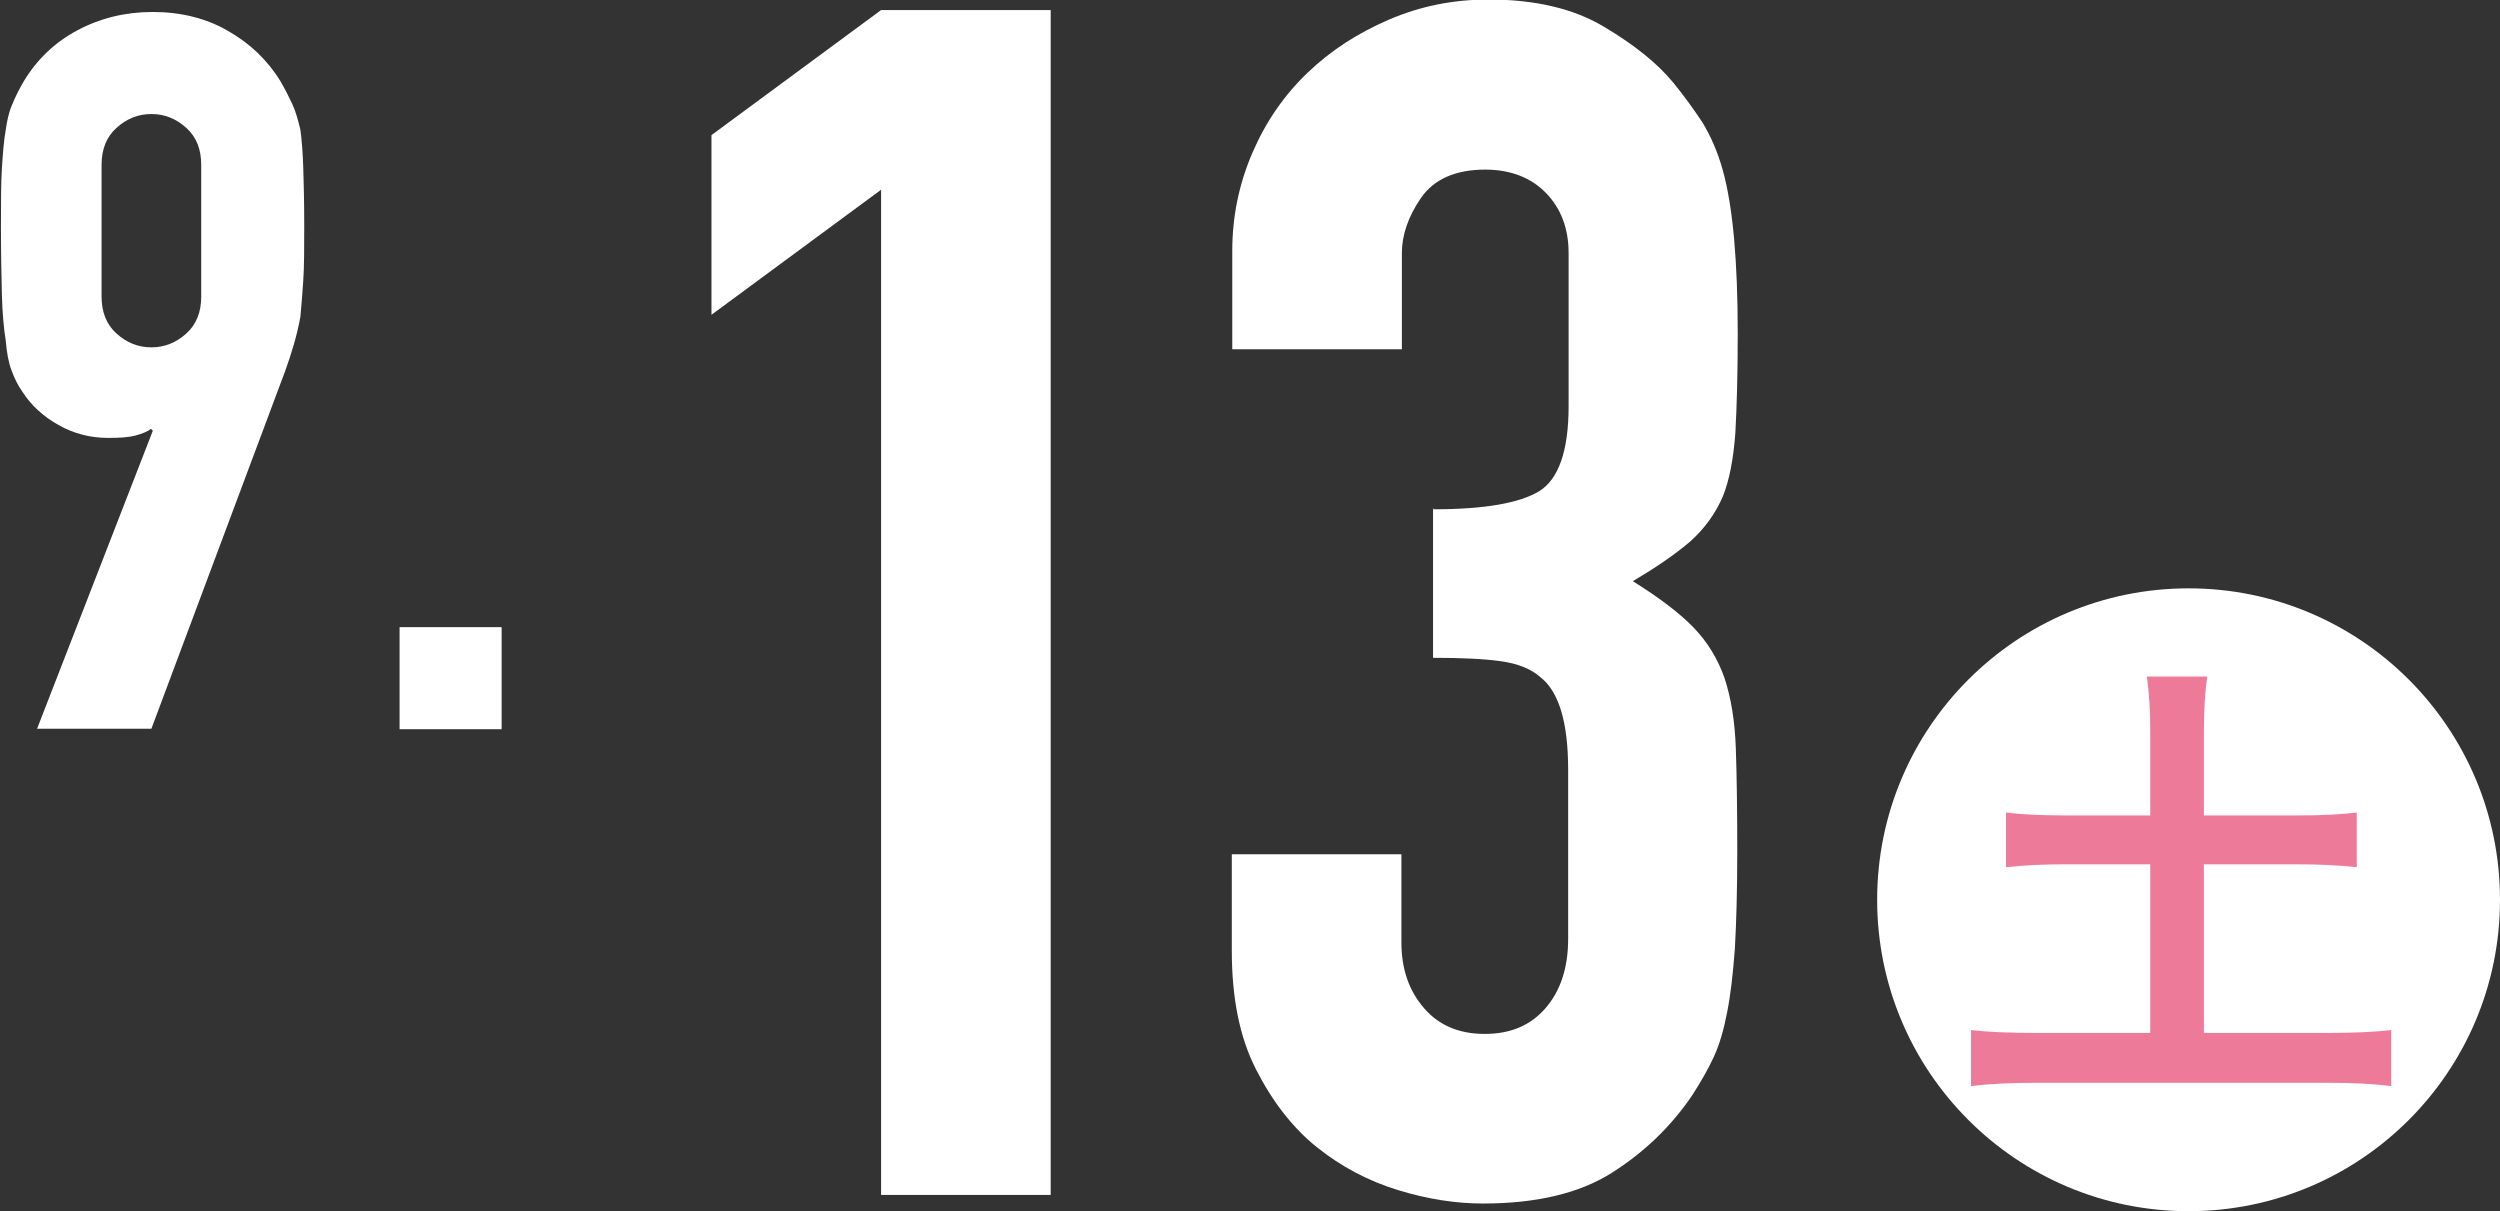
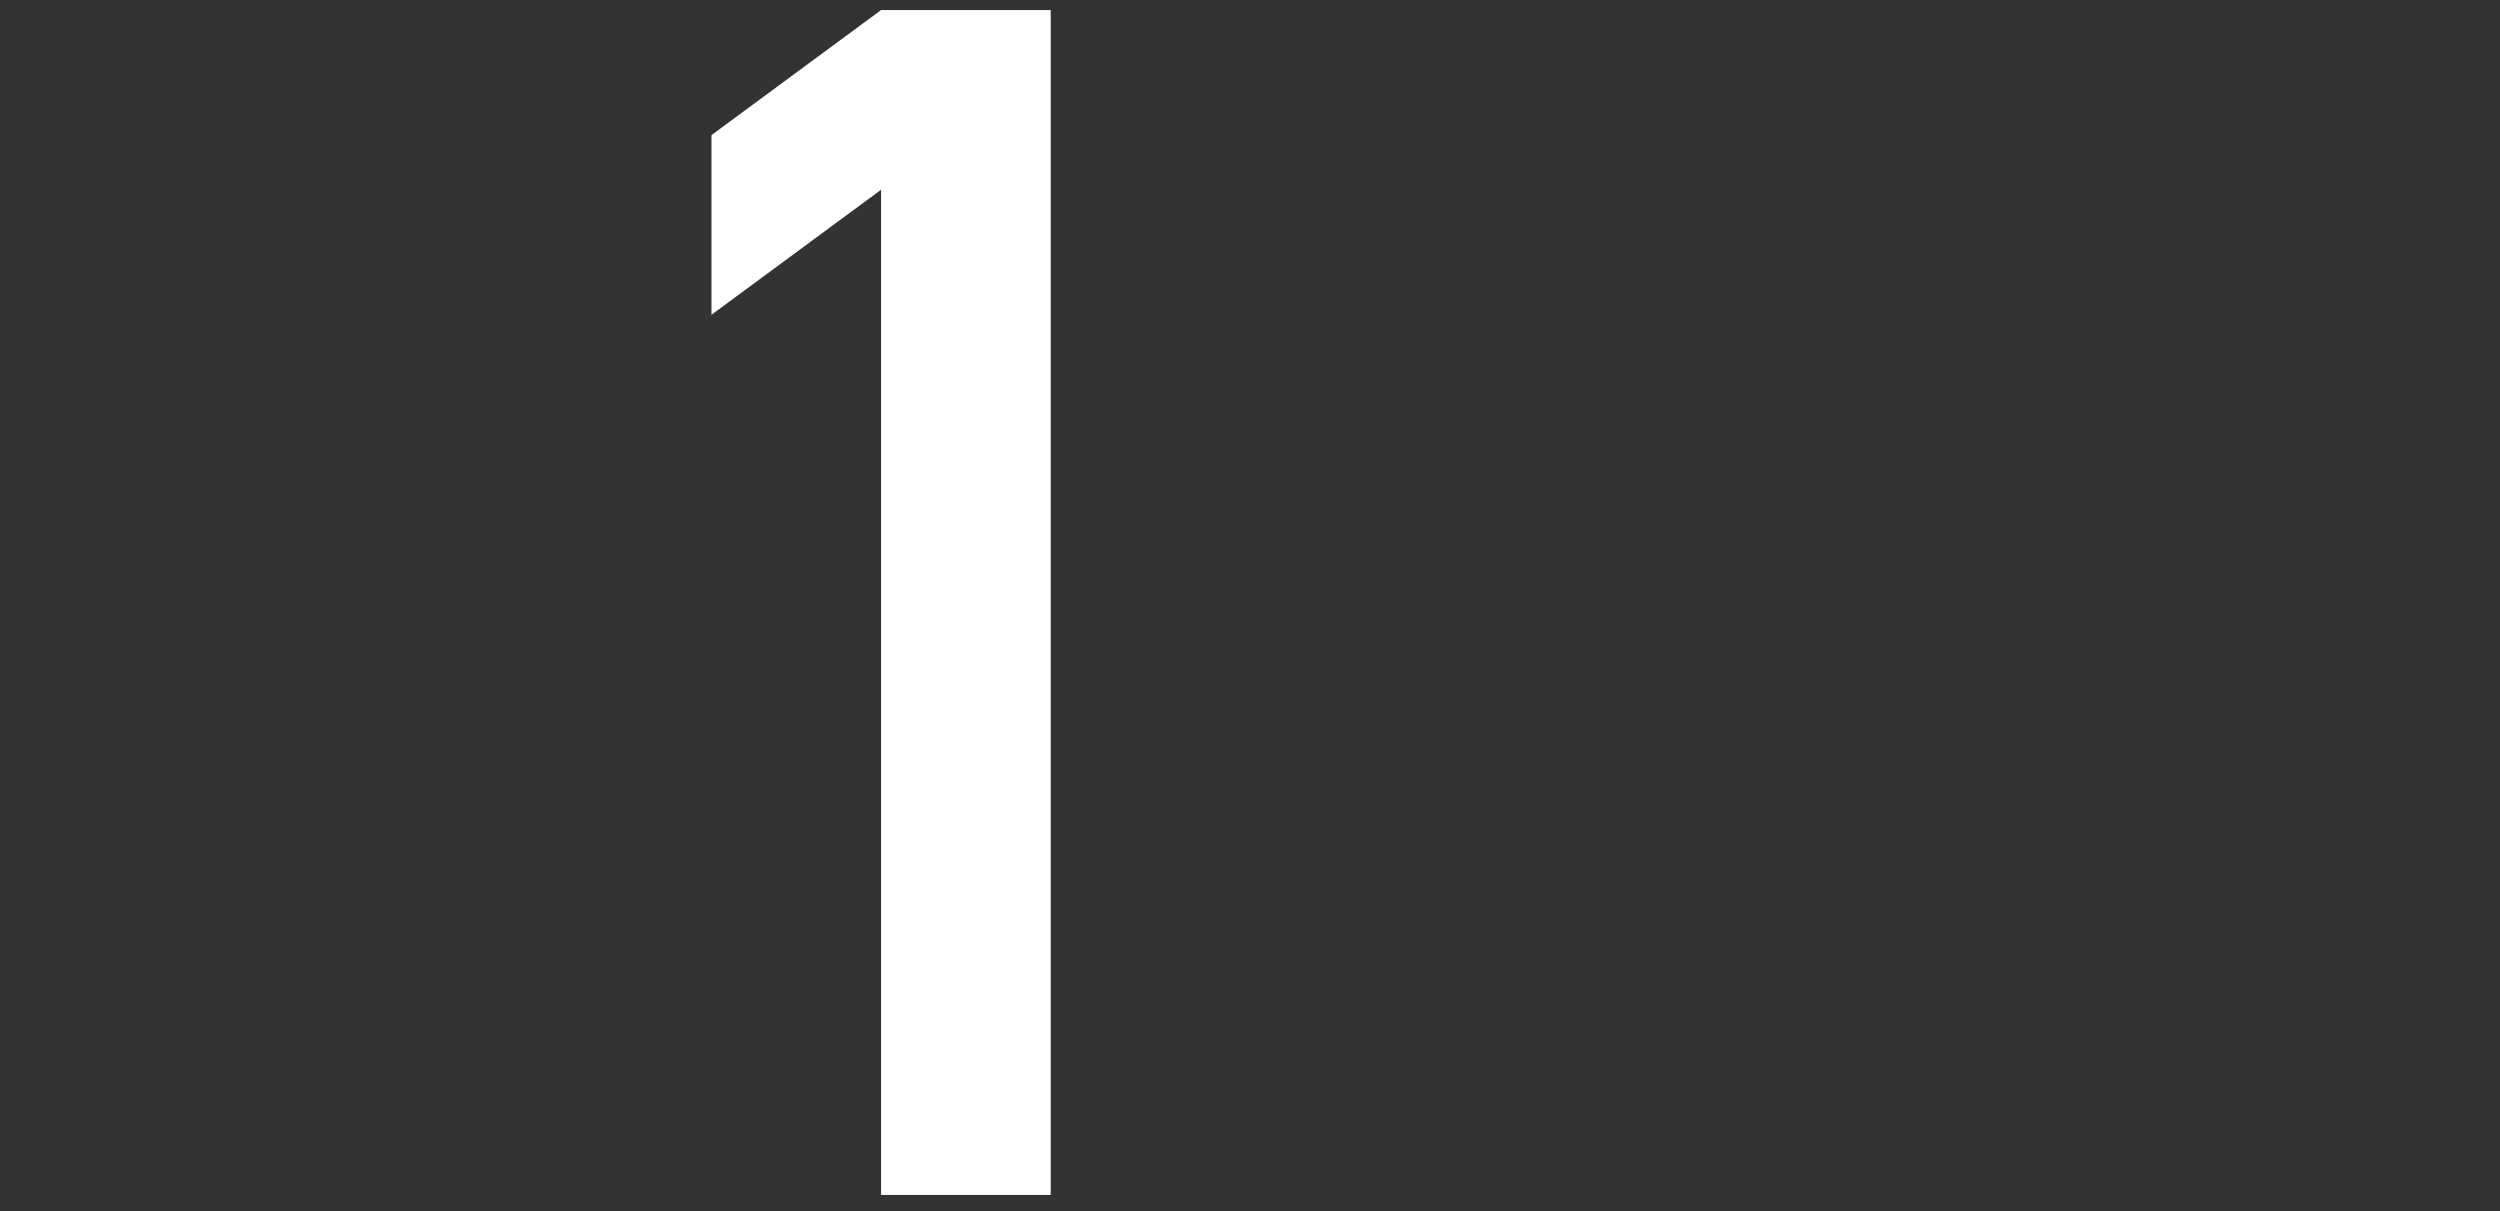
<svg xmlns="http://www.w3.org/2000/svg" id="_レイヤー_2" data-name="レイヤー 2" viewBox="0 0 52.18 25.28">
  <rect x="0" y="0" width="52.18" height="25.28" fill="#333333" stroke="none" />
  <defs>
    <style>
      .cls-1 {
        fill: #ed7a99;
      }

      .cls-2 {
        fill: #fff;
      }
    </style>
  </defs>
  <g id="_コンテンツ" data-name="コンテンツ">
    <g>
      <g>
        <path class="cls-2" d="M18.39,24.94V3.96l-3.54,2.61v-3.75L18.39.21h3.54v24.73h-3.54Z" />
-         <path class="cls-2" d="M29.92,10.63c1.07,0,1.8-.13,2.21-.38.4-.25.61-.84.61-1.77v-3.2c0-.51-.16-.93-.47-1.25s-.74-.49-1.27-.49c-.62,0-1.07.2-1.34.59-.27.39-.4.78-.4,1.15v2.01h-3.54v-2.05c0-.72.14-1.4.42-2.05.28-.65.66-1.2,1.15-1.67s1.05-.83,1.7-1.11c.65-.28,1.34-.42,2.08-.42.97,0,1.78.19,2.41.57.64.38,1.12.77,1.44,1.16.23.28.43.56.61.83.17.28.32.61.43,1.01.21.76.31,1.9.31,3.4,0,.86-.02,1.55-.05,2.08-.04.53-.12.97-.26,1.32-.16.37-.39.68-.68.94-.29.25-.69.53-1.2.83.56.35.98.67,1.27.97.29.3.5.65.64,1.04.14.42.22.91.24,1.48.02.57.03,1.29.03,2.17,0,.81-.02,1.48-.05,2.01-.04.53-.09.97-.16,1.32-.07.37-.16.68-.28.94-.12.26-.27.52-.45.8-.44.65-1,1.19-1.68,1.62-.68.43-1.58.64-2.69.64-.56,0-1.15-.09-1.77-.28-.62-.19-1.19-.49-1.7-.9s-.93-.96-1.27-1.63c-.34-.67-.5-1.49-.5-2.47v-2.01h3.54v1.84c0,.56.16,1.01.47,1.37.31.36.73.54,1.27.54s.96-.18,1.27-.54c.31-.36.47-.84.47-1.44v-3.54c0-.97-.19-1.61-.56-1.91-.21-.19-.49-.3-.85-.35-.36-.05-.83-.07-1.41-.07v-3.13Z" />
      </g>
      <g>
-         <path class="cls-2" d="M.77,15.22l2.42-6.23-.04-.04c-.07.06-.18.1-.32.14-.15.04-.34.05-.57.05-.38,0-.72-.09-1.04-.27-.32-.18-.57-.41-.75-.69-.1-.14-.17-.29-.23-.45s-.1-.37-.12-.62c-.04-.25-.07-.57-.08-.95-.01-.38-.02-.86-.02-1.45,0-.49,0-.89.02-1.2s.04-.58.08-.8c.03-.21.07-.39.14-.54.06-.15.14-.31.24-.48.28-.46.65-.81,1.12-1.06s.99-.38,1.57-.38,1.11.13,1.56.39c.46.26.83.61,1.1,1.05.1.17.18.33.25.48.07.15.12.33.17.54.03.22.05.49.06.8s.02.71.02,1.2c0,.46,0,.84-.02,1.14s-.04.55-.06.76c-.04.22-.09.42-.14.59-.05.17-.11.36-.18.55l-2.79,7.46H.77ZM2.12,6.19c0,.32.1.58.31.77.21.19.45.29.73.29s.52-.1.73-.29c.21-.19.31-.45.31-.77v-2.75c0-.32-.1-.58-.31-.77-.21-.19-.45-.29-.73-.29s-.52.1-.73.29c-.21.19-.31.45-.31.77v2.75Z" />
-         <path class="cls-2" d="M8.34,15.22v-2.13h2.13v2.13h-2.13Z" />
-       </g>
+         </g>
      <g>
-         <circle class="cls-2" cx="45.68" cy="18.78" r="6.5" />
-         <path class="cls-1" d="M44.88,15.26c0-.42-.02-.77-.07-1.14h1.26c-.05.35-.07.7-.07,1.14v1.76h1.94c.55,0,.89-.02,1.25-.06v1.14c-.38-.04-.76-.06-1.25-.06h-1.94v3.52h2.56c.55,0,1-.02,1.35-.06v1.17c-.38-.05-.81-.07-1.35-.07h-6.03c-.55,0-1,.02-1.39.07v-1.17c.35.04.79.06,1.39.06h2.35v-3.52h-1.76c-.5,0-.87.02-1.25.06v-1.14c.33.04.74.06,1.25.06h1.76v-1.76Z" />
-       </g>
+         </g>
    </g>
  </g>
</svg>